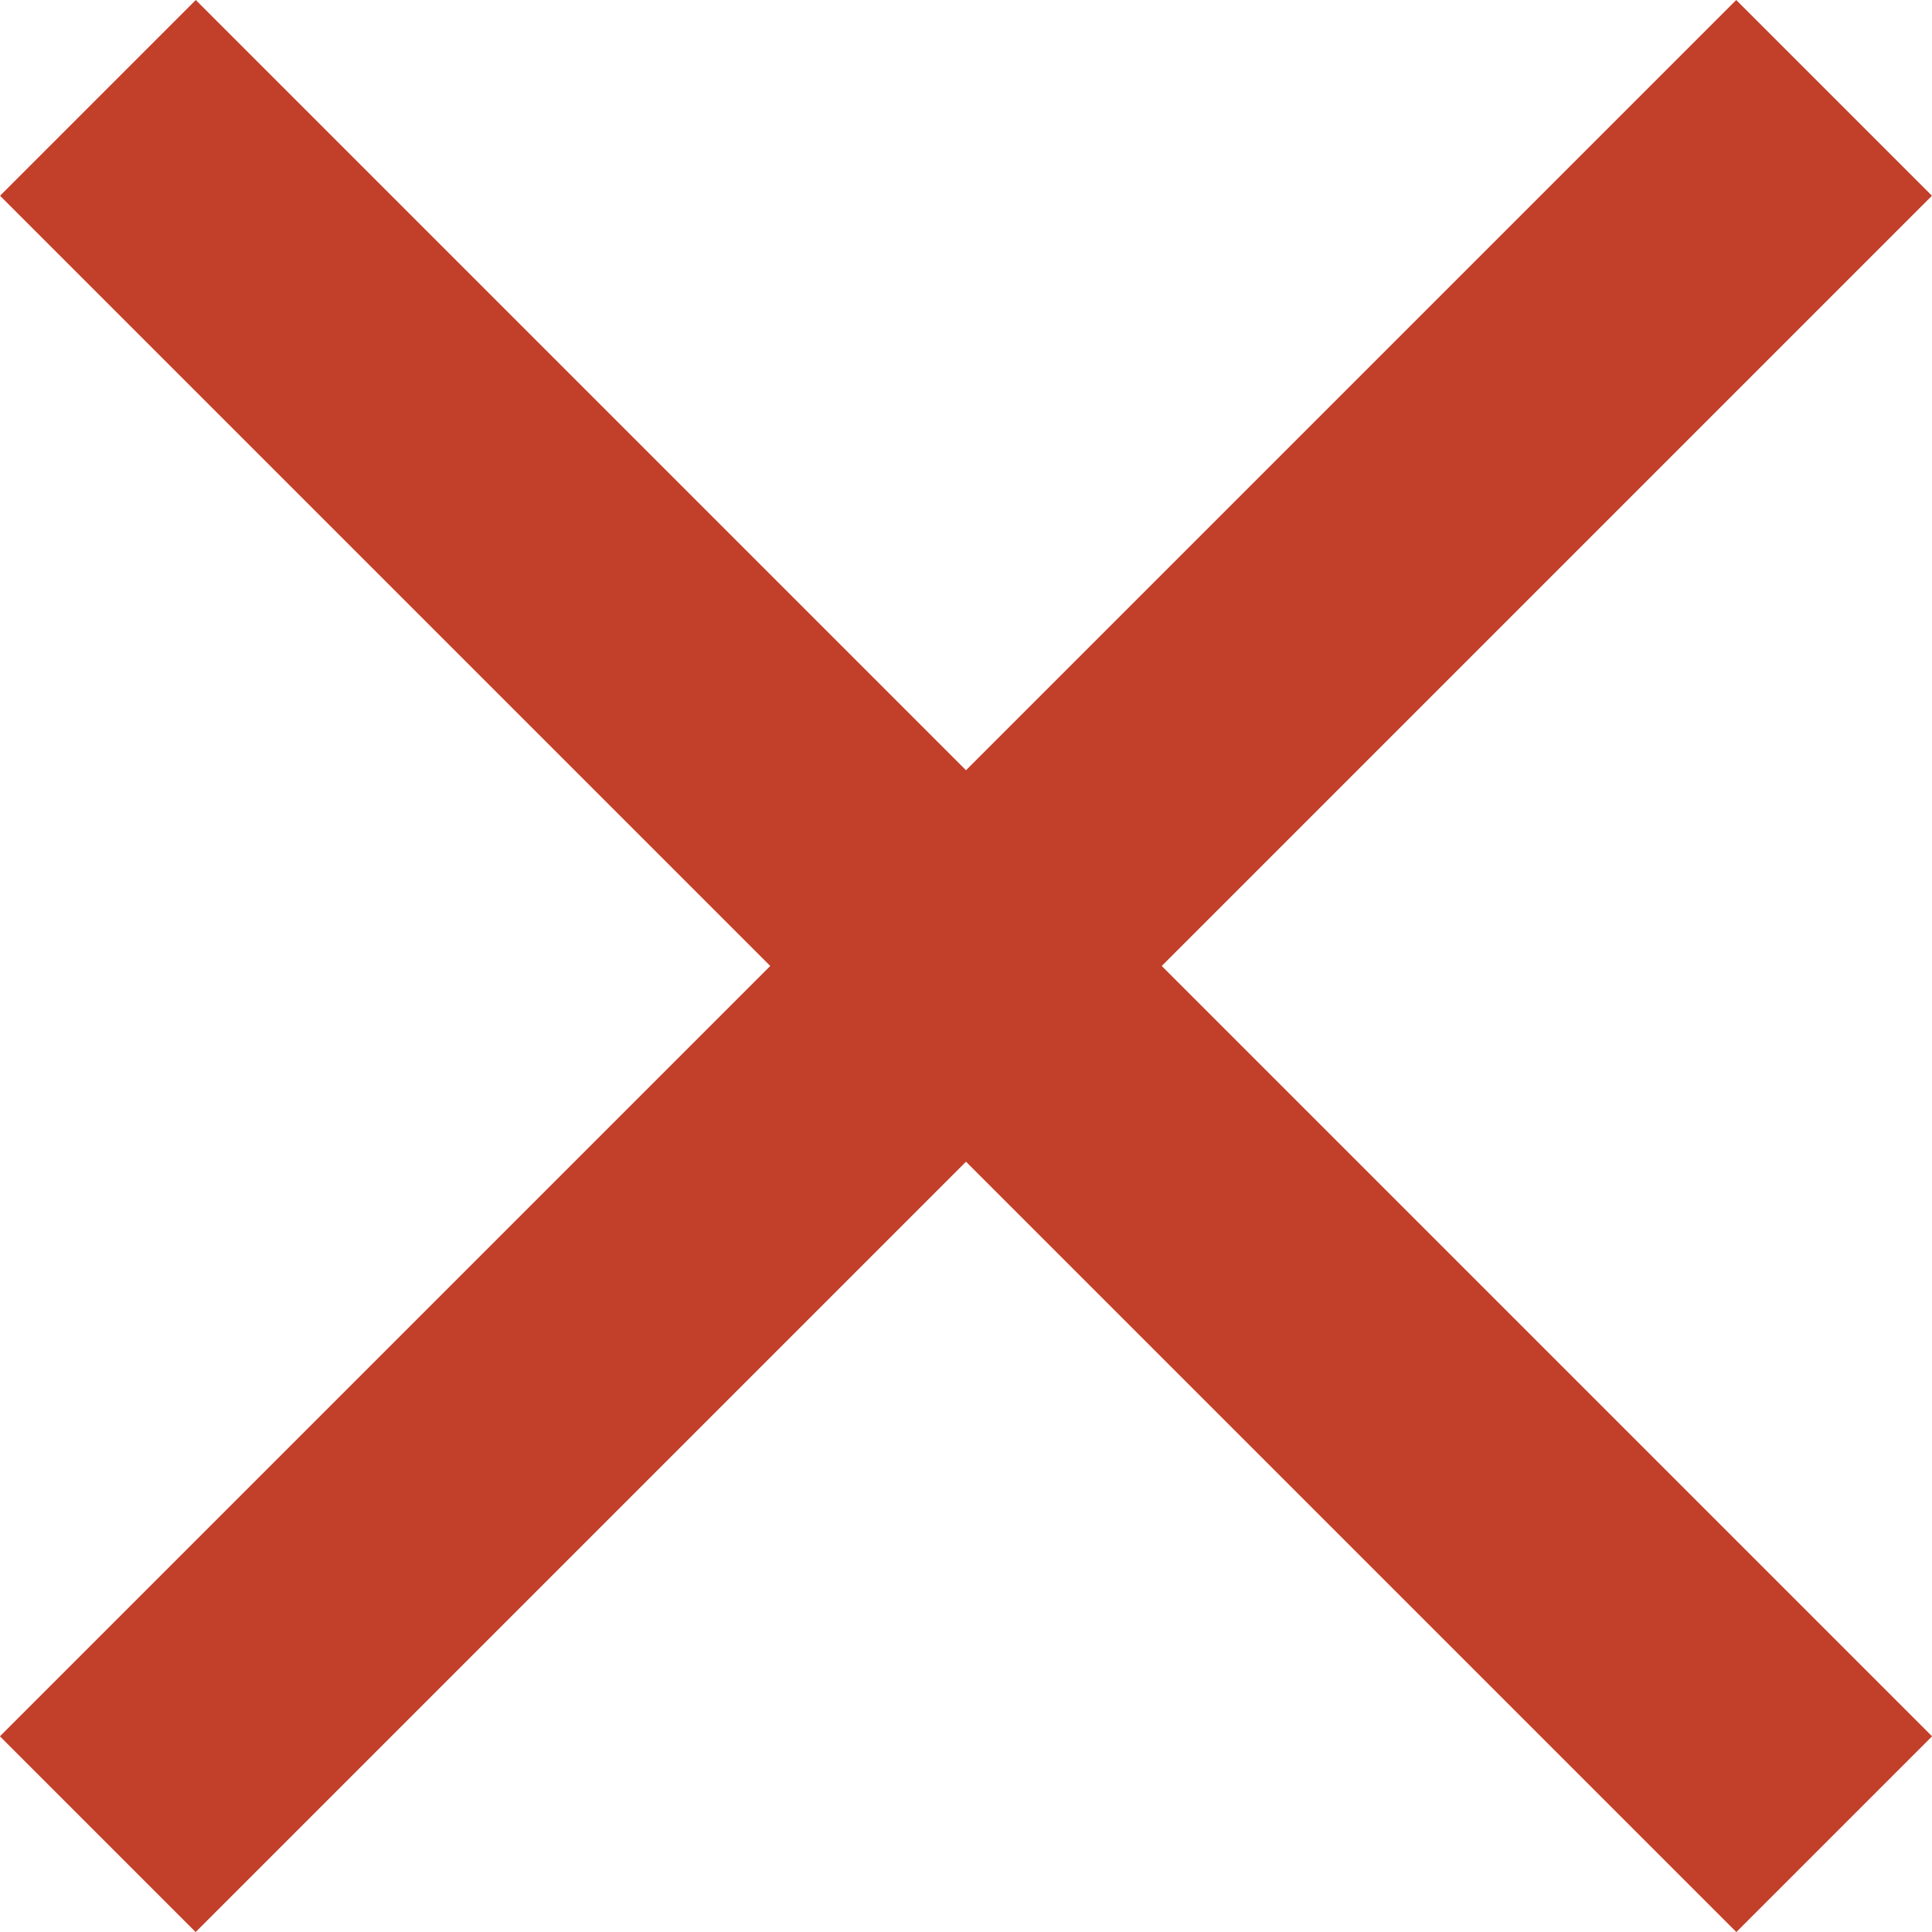
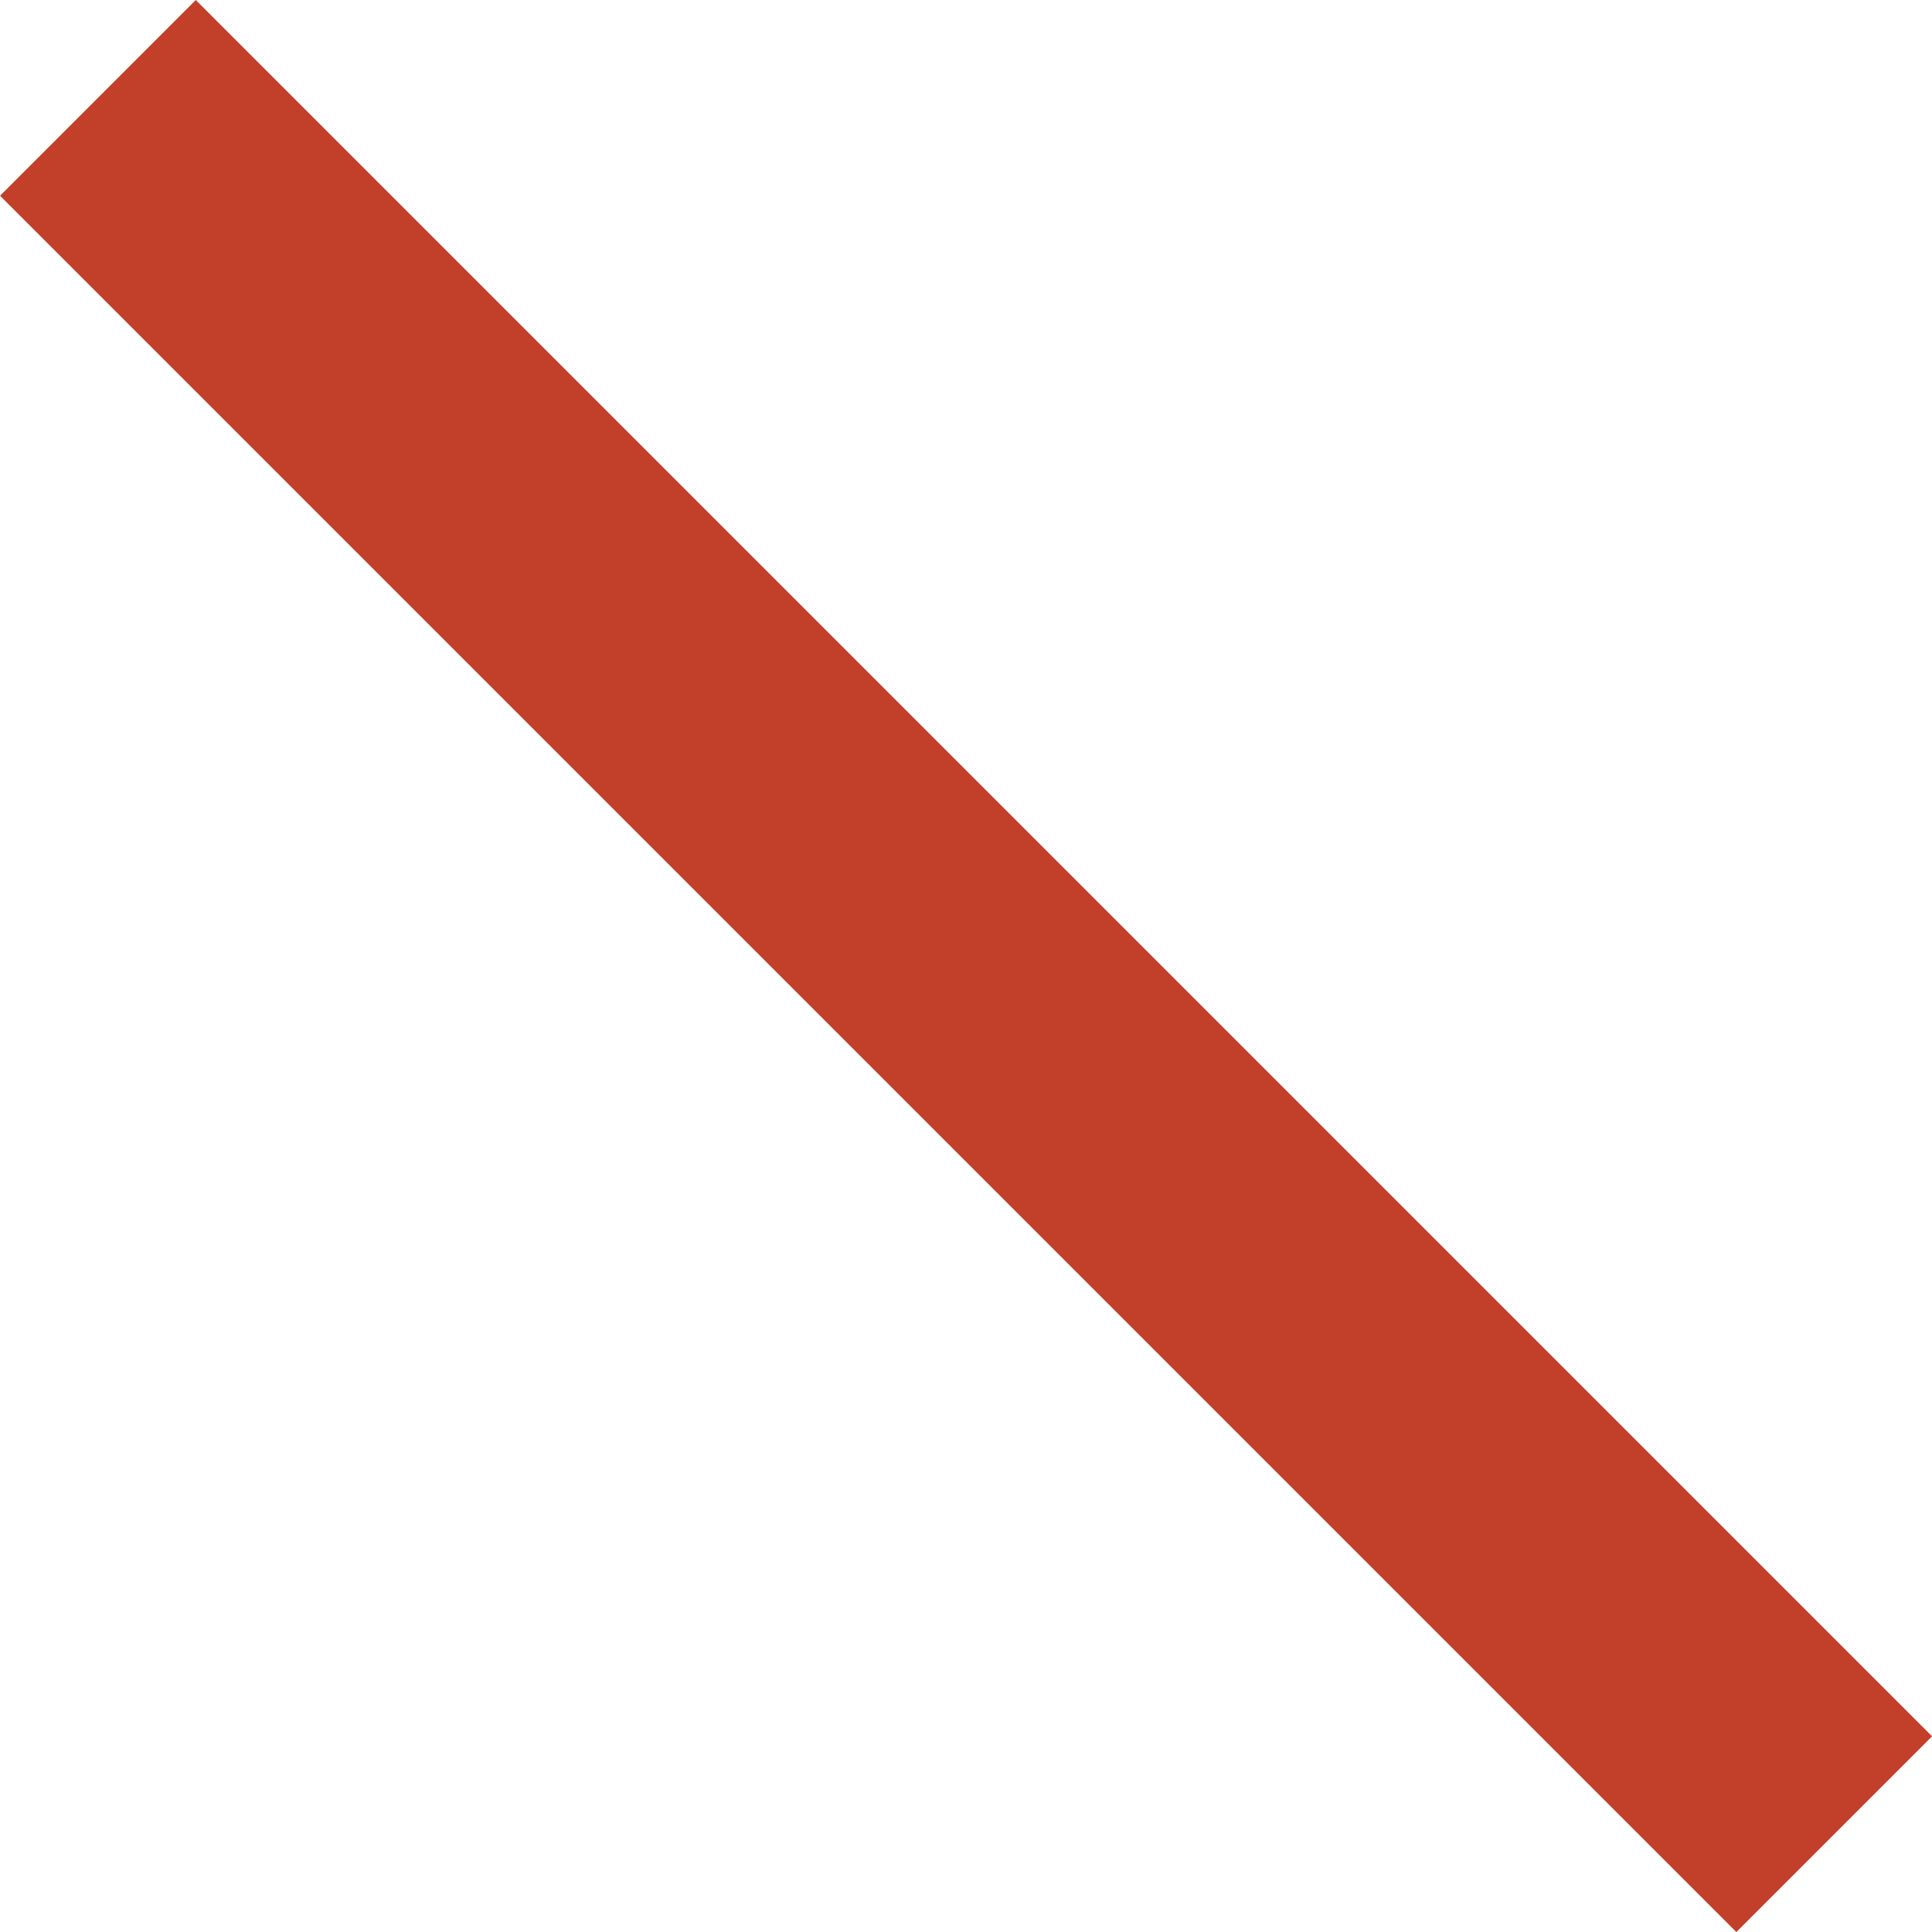
<svg xmlns="http://www.w3.org/2000/svg" width="10.47" height="10.47" viewBox="0 0 10.47 10.47">
  <g id="Groupe_344" data-name="Groupe 344" transform="translate(5.235 -4.174) rotate(45)">
    <line id="Ligne_13" data-name="Ligne 13" x2="13.307" transform="translate(0 6.653)" fill="none" stroke="#c23f29" stroke-width="1.5" />
-     <line id="Ligne_14" data-name="Ligne 14" y2="13.307" transform="translate(6.653)" fill="none" stroke="#c23f29" stroke-width="1.5" />
  </g>
</svg>